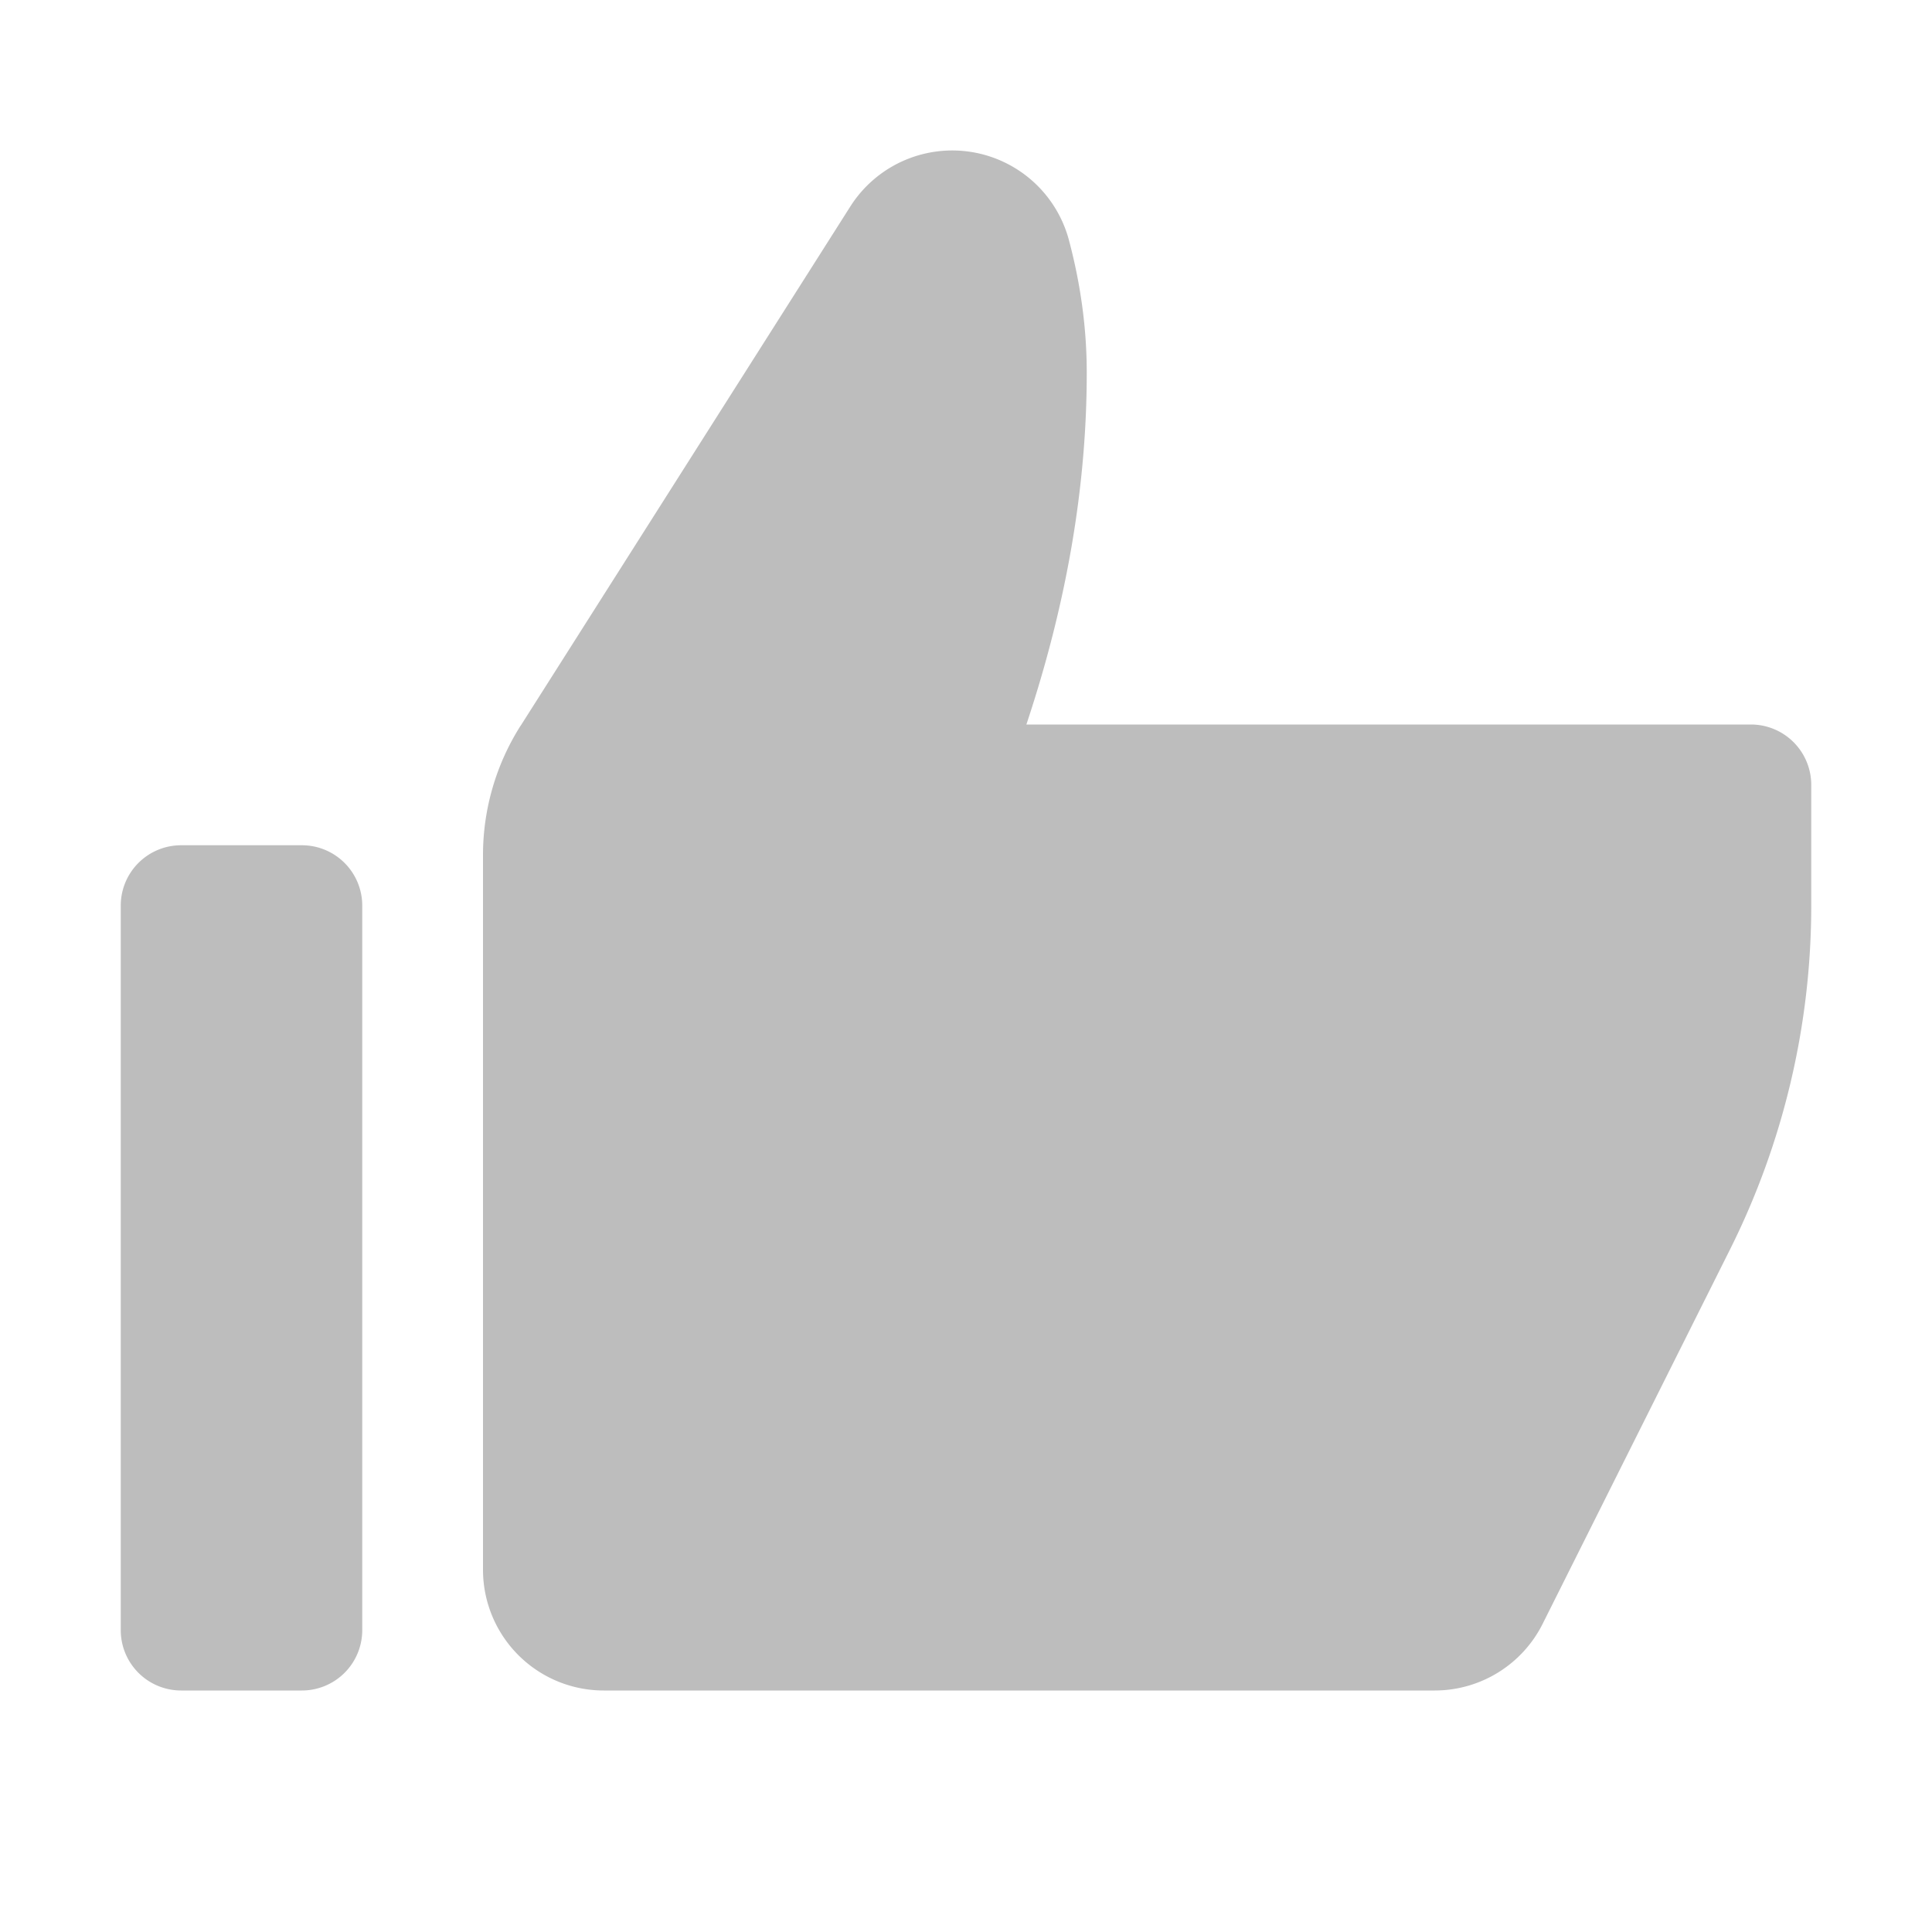
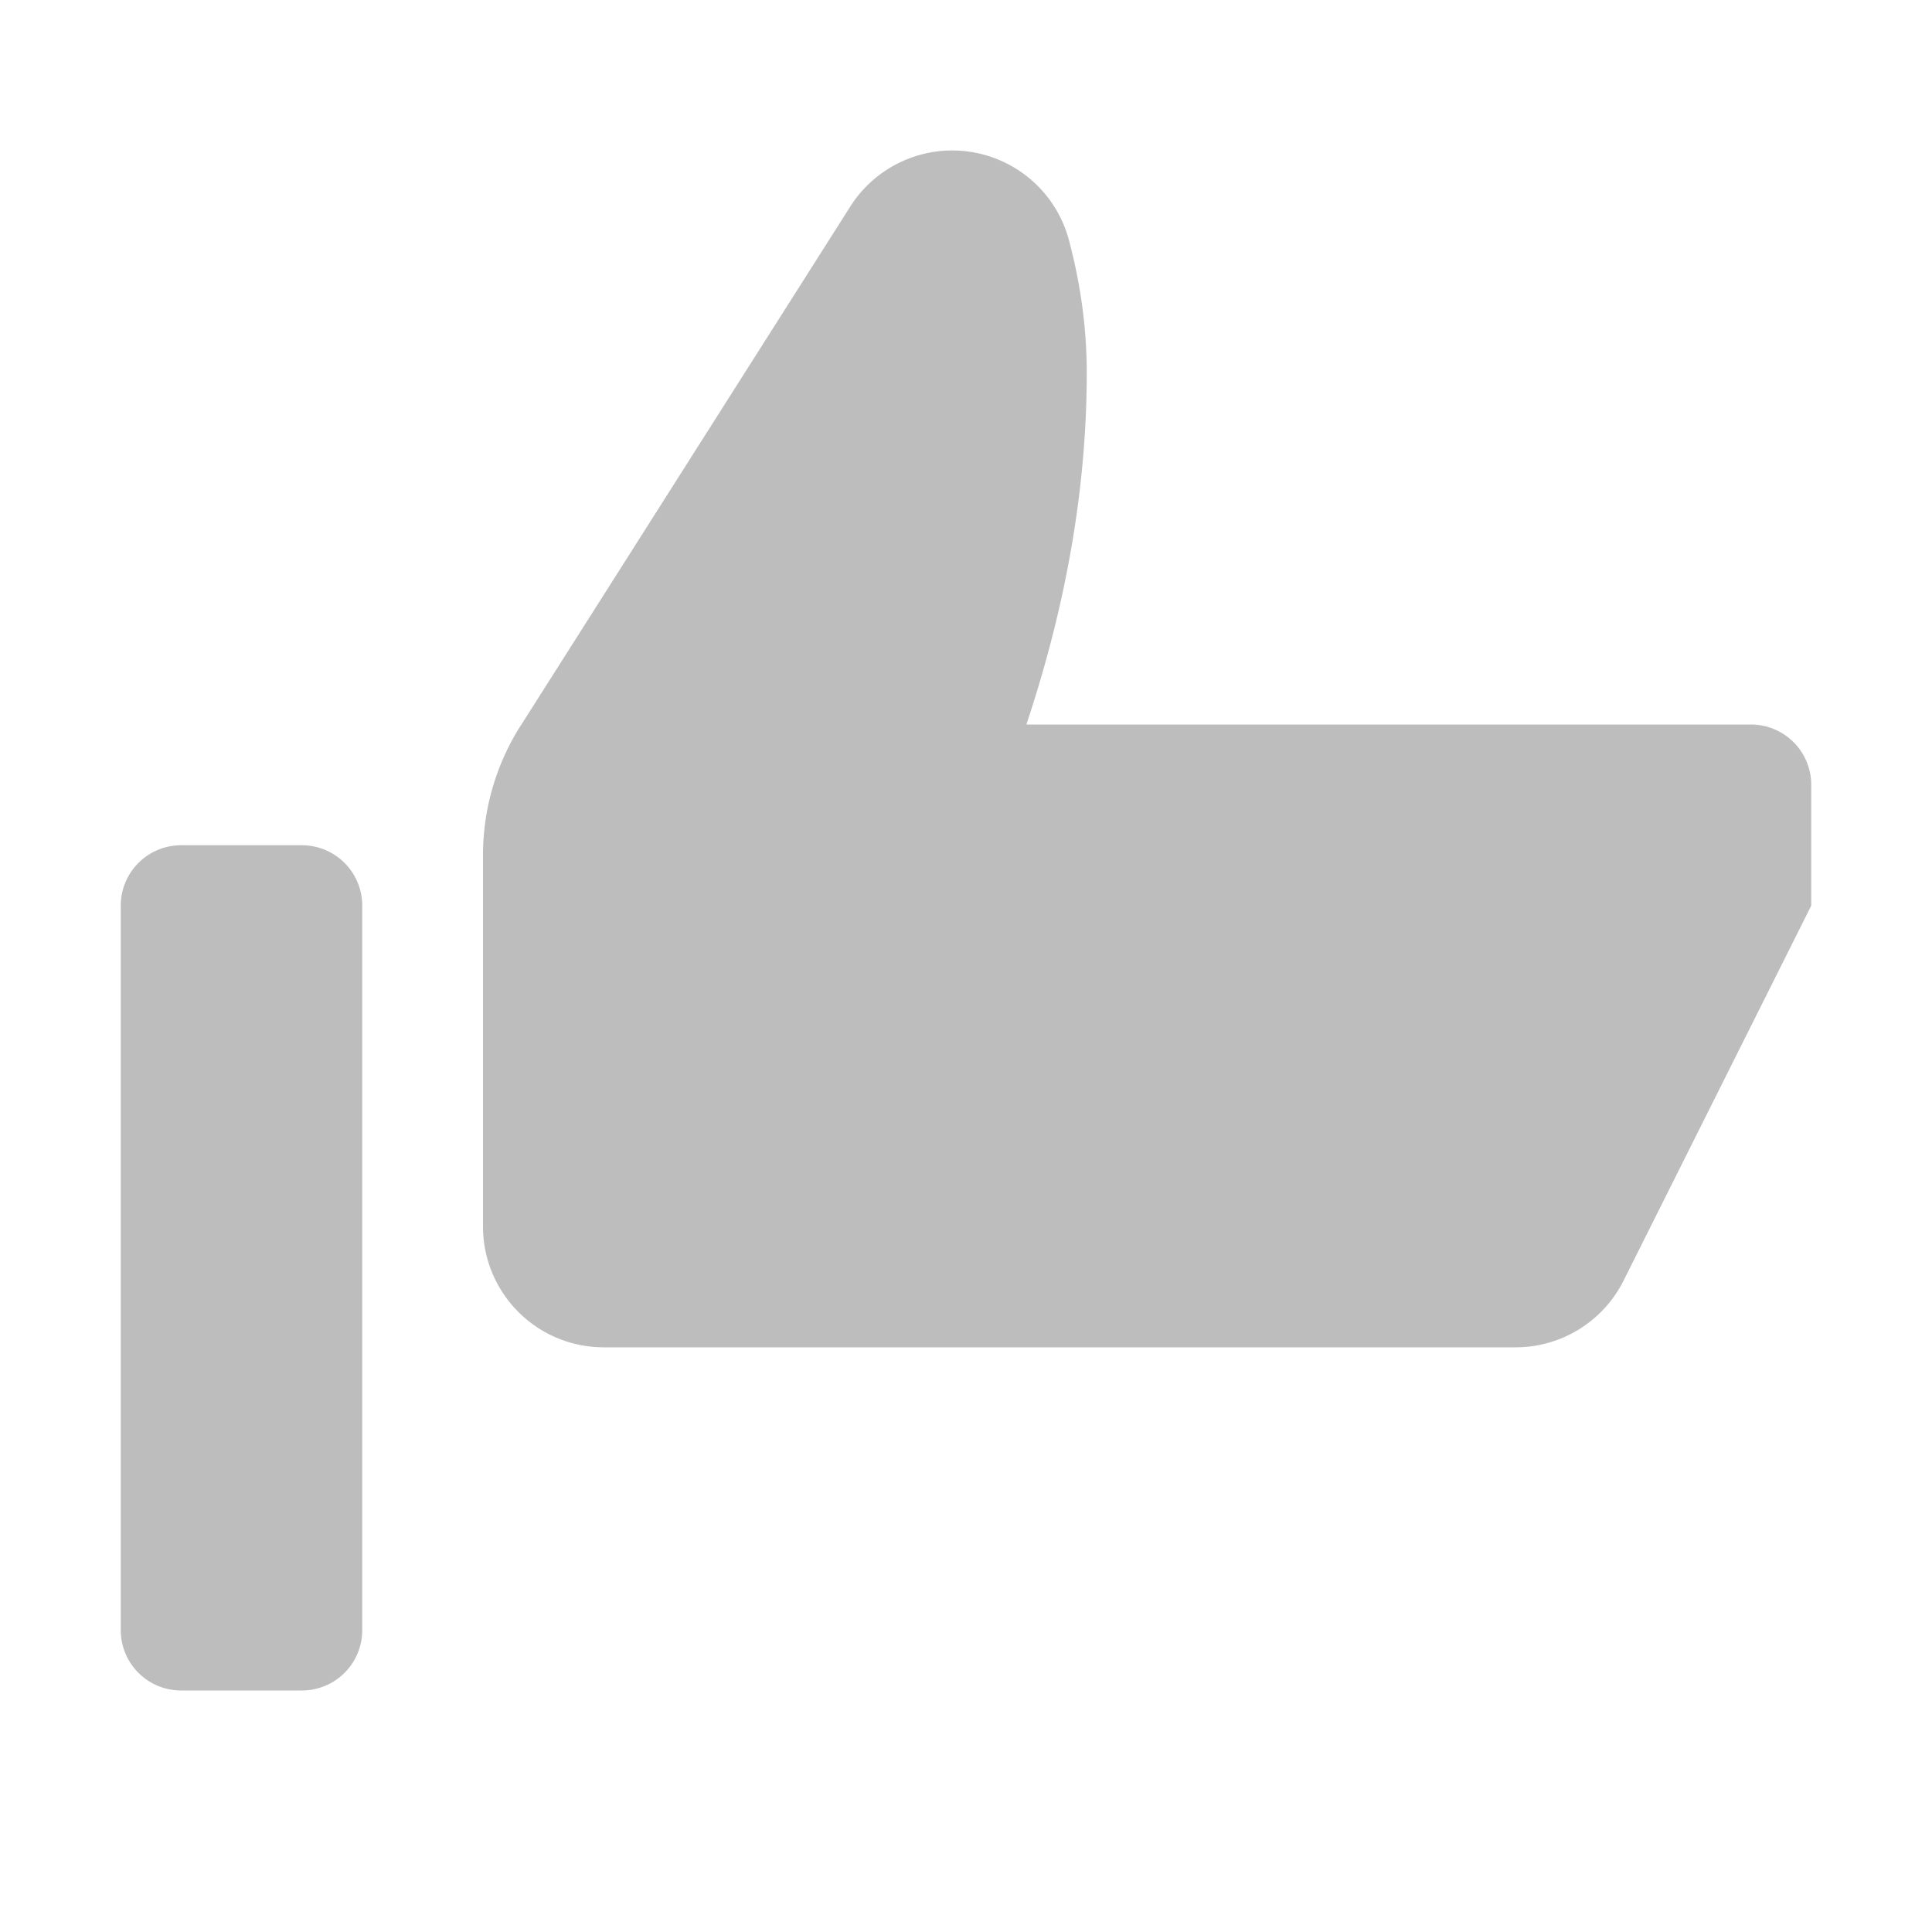
<svg xmlns="http://www.w3.org/2000/svg" width="16" height="16" viewBox="0 0 16 16">
-   <path fill-opacity=".26" fill-rule="evenodd" d="M1.5 7h1a.5.5 0 0 1 .5.5v6a.5.5 0 0 1-.5.5h-1a.5.5 0 0 1-.5-.5v-6a.5.5 0 0 1 .5-.5m2.812-.99 2.73-4.3a1 1 0 0 1 1.81.277Q9 2.542 9 3.087 9 4.5 8.5 6h6a.5.5 0 0 1 .5.5v1c0 .986-.23 1.96-.67 2.842l-1.554 3.105a1 1 0 0 1-.894.553H5a1 1 0 0 1-1-1V7.081a2 2 0 0 1 .312-1.072" />
+   <path fill-opacity=".26" fill-rule="evenodd" d="M1.5 7h1a.5.5 0 0 1 .5.5v6a.5.5 0 0 1-.5.5h-1a.5.5 0 0 1-.5-.5v-6a.5.5 0 0 1 .5-.5m2.812-.99 2.73-4.3a1 1 0 0 1 1.81.277Q9 2.542 9 3.087 9 4.5 8.5 6h6a.5.5 0 0 1 .5.5v1l-1.554 3.105a1 1 0 0 1-.894.553H5a1 1 0 0 1-1-1V7.081a2 2 0 0 1 .312-1.072" />
</svg>